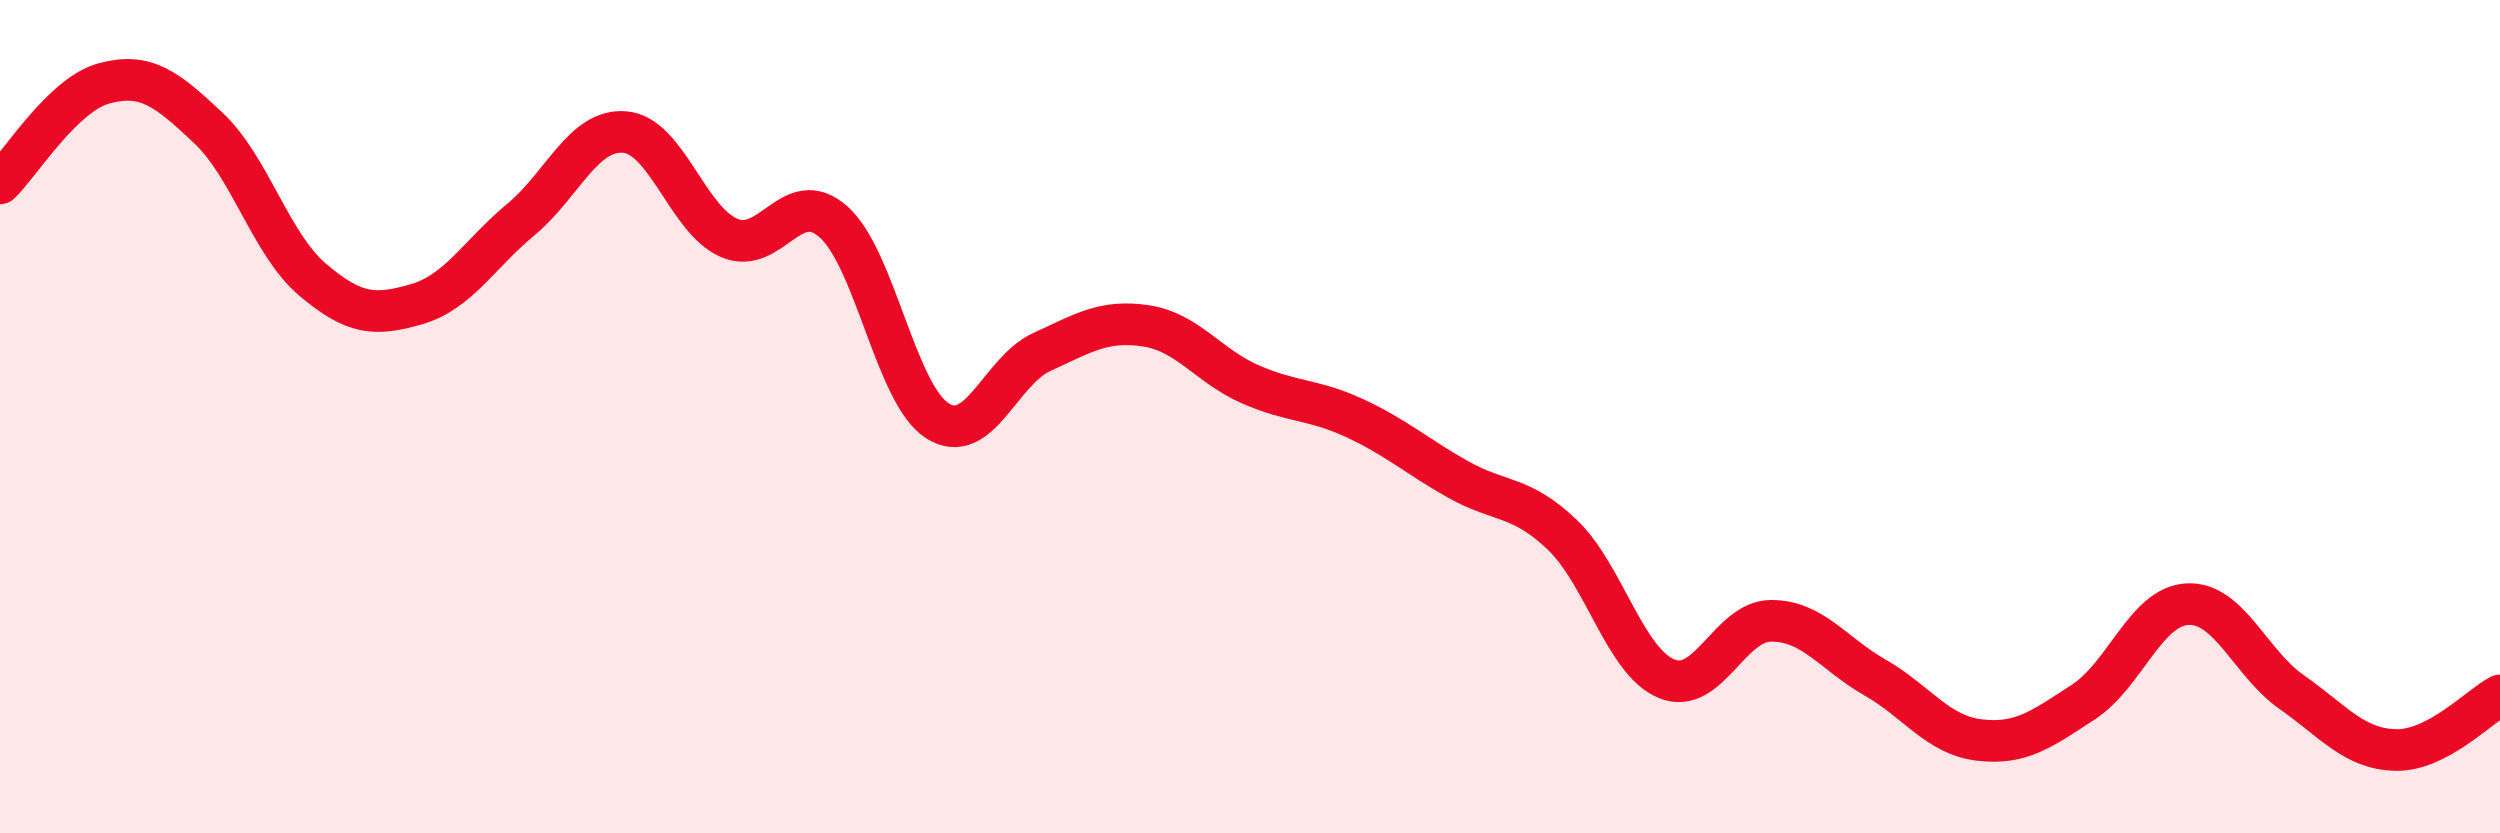
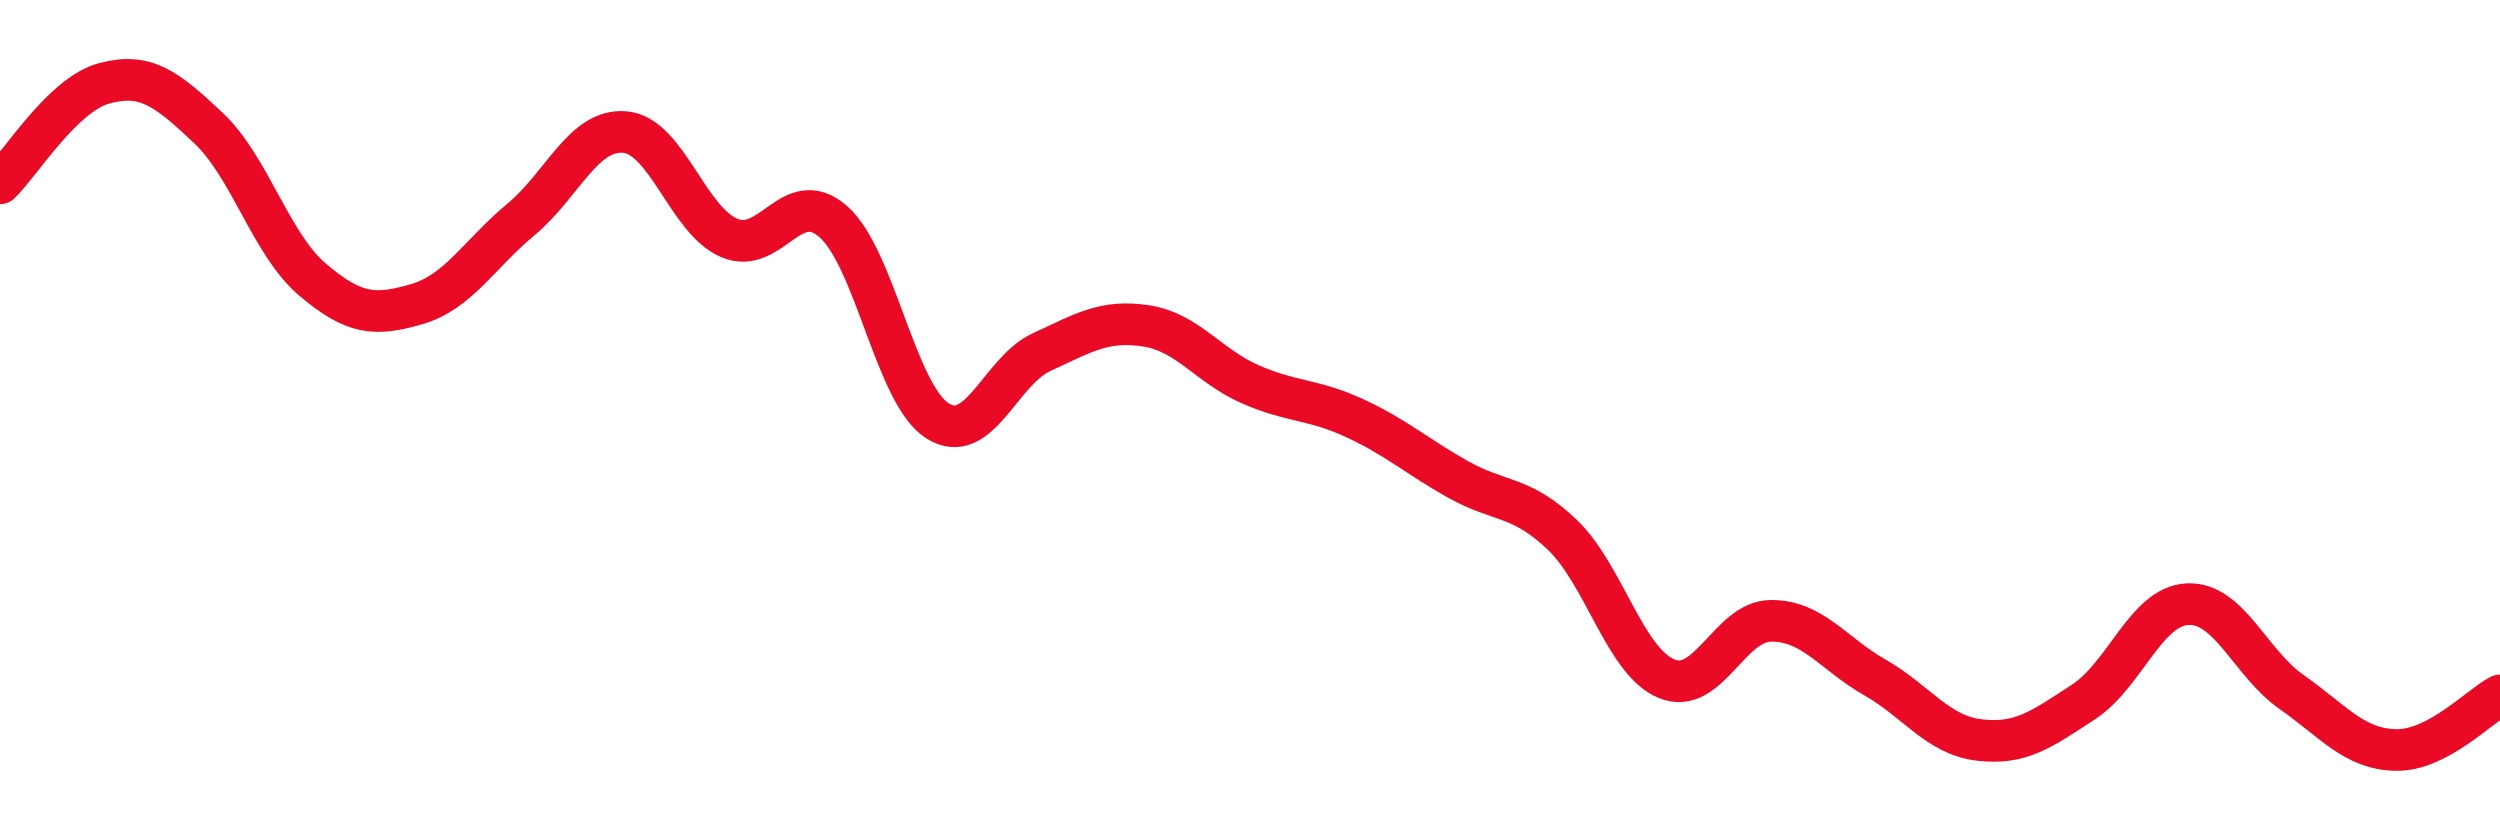
<svg xmlns="http://www.w3.org/2000/svg" width="60" height="20" viewBox="0 0 60 20">
-   <path d="M 0,4.4 C 0.5,3.92 1.5,2.27 2.5,2 C 3.5,1.73 4,2.13 5,3.07 C 6,4.01 6.5,5.86 7.5,6.71 C 8.5,7.56 9,7.59 10,7.3 C 11,7.01 11.5,6.1 12.5,5.27 C 13.5,4.44 14,3.08 15,3.17 C 16,3.26 16.5,5.28 17.5,5.71 C 18.5,6.14 19,4.44 20,5.32 C 21,6.2 21.5,9.47 22.5,10.1 C 23.5,10.73 24,8.91 25,8.45 C 26,7.99 26.5,7.67 27.5,7.82 C 28.5,7.97 29,8.78 30,9.22 C 31,9.66 31.5,9.57 32.5,10.03 C 33.5,10.49 34,10.95 35,11.51 C 36,12.07 36.5,11.88 37.5,12.84 C 38.5,13.8 39,15.88 40,16.29 C 41,16.7 41.5,14.91 42.5,14.9 C 43.5,14.89 44,15.69 45,16.26 C 46,16.83 46.5,17.64 47.5,17.76 C 48.5,17.88 49,17.5 50,16.85 C 51,16.2 51.5,14.55 52.5,14.5 C 53.5,14.45 54,15.91 55,16.61 C 56,17.31 56.5,17.98 57.5,18 C 58.5,18.02 59.5,16.95 60,16.69L60 20L0 20Z" fill="#EB0A25" opacity="0.1" stroke-linecap="round" stroke-linejoin="round" />
  <path d="M 0,4.4 C 0.5,3.92 1.5,2.27 2.5,2 C 3.5,1.73 4,2.13 5,3.07 C 6,4.01 6.5,5.86 7.5,6.71 C 8.5,7.56 9,7.59 10,7.3 C 11,7.01 11.5,6.1 12.5,5.27 C 13.5,4.44 14,3.08 15,3.17 C 16,3.26 16.5,5.28 17.5,5.71 C 18.5,6.14 19,4.44 20,5.32 C 21,6.2 21.5,9.47 22.5,10.1 C 23.5,10.73 24,8.91 25,8.45 C 26,7.99 26.5,7.67 27.5,7.82 C 28.5,7.97 29,8.78 30,9.22 C 31,9.66 31.5,9.57 32.5,10.03 C 33.5,10.49 34,10.95 35,11.51 C 36,12.07 36.5,11.88 37.5,12.84 C 38.5,13.8 39,15.88 40,16.29 C 41,16.7 41.5,14.91 42.5,14.9 C 43.5,14.89 44,15.69 45,16.26 C 46,16.83 46.5,17.64 47.5,17.76 C 48.5,17.88 49,17.5 50,16.85 C 51,16.2 51.5,14.55 52.5,14.5 C 53.5,14.45 54,15.91 55,16.61 C 56,17.31 56.5,17.98 57.5,18 C 58.5,18.02 59.5,16.95 60,16.69" stroke="#EB0A25" stroke-width="1" fill="none" stroke-linecap="round" stroke-linejoin="round" />
</svg>